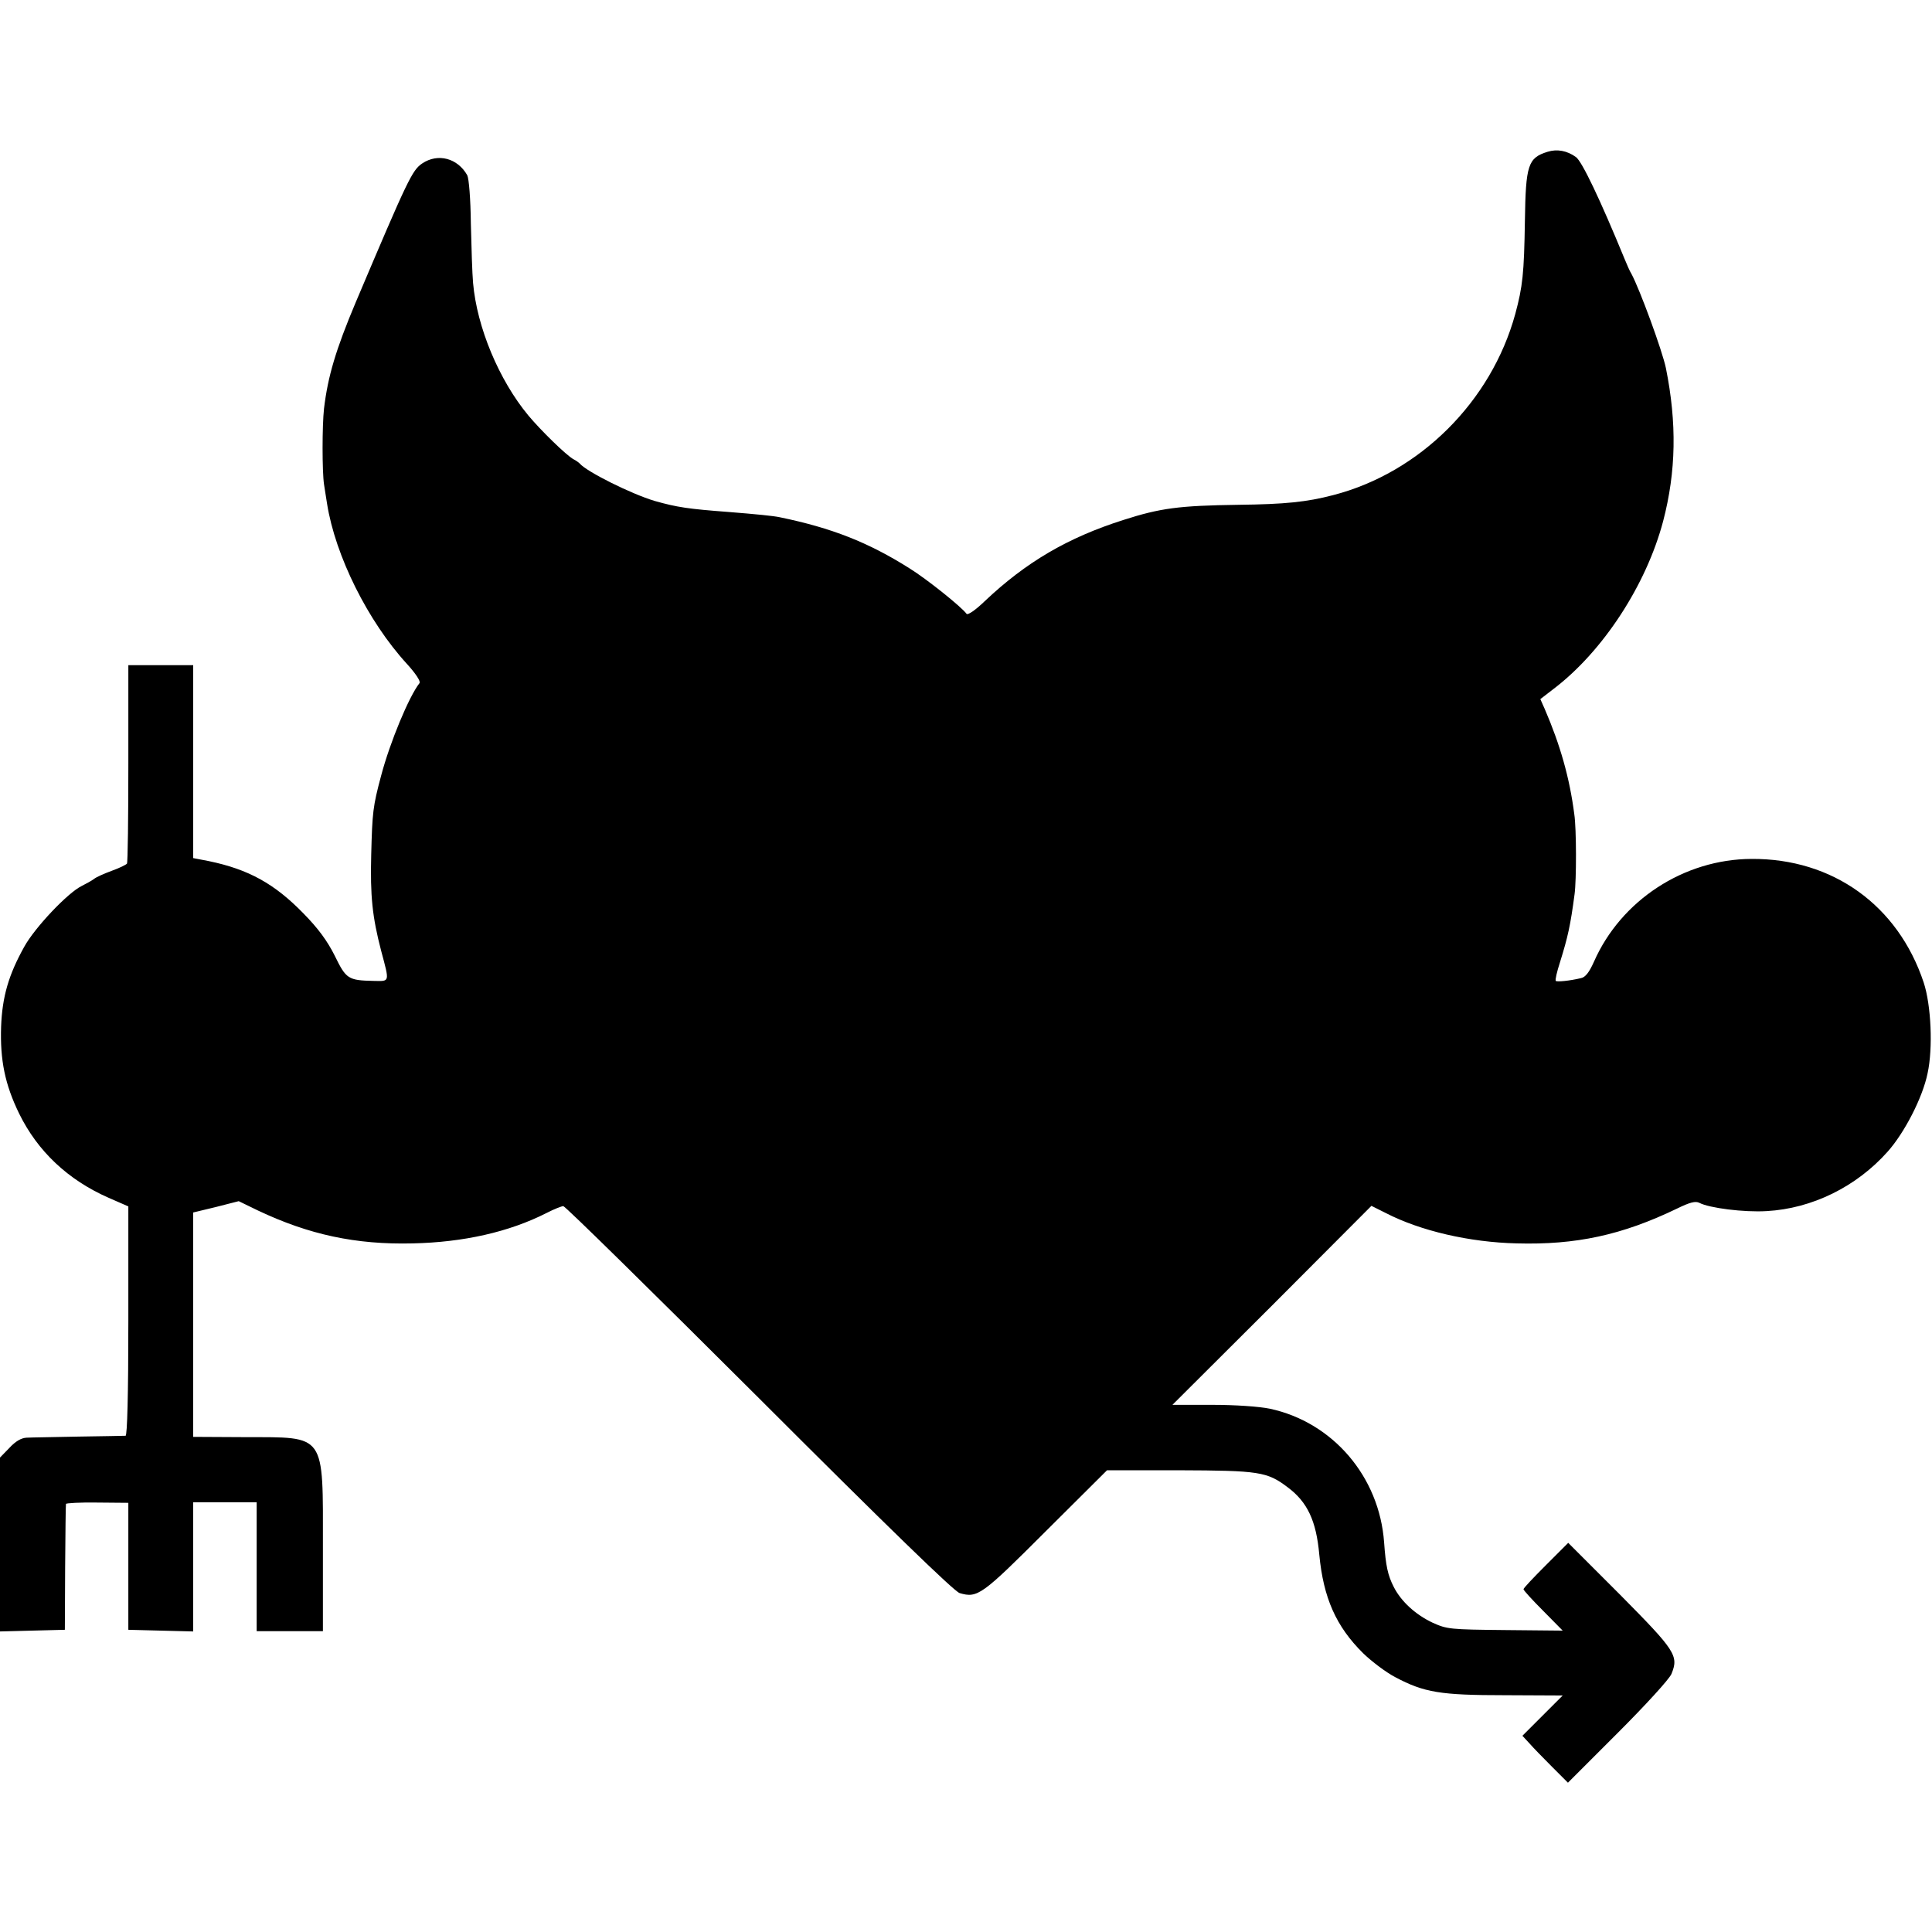
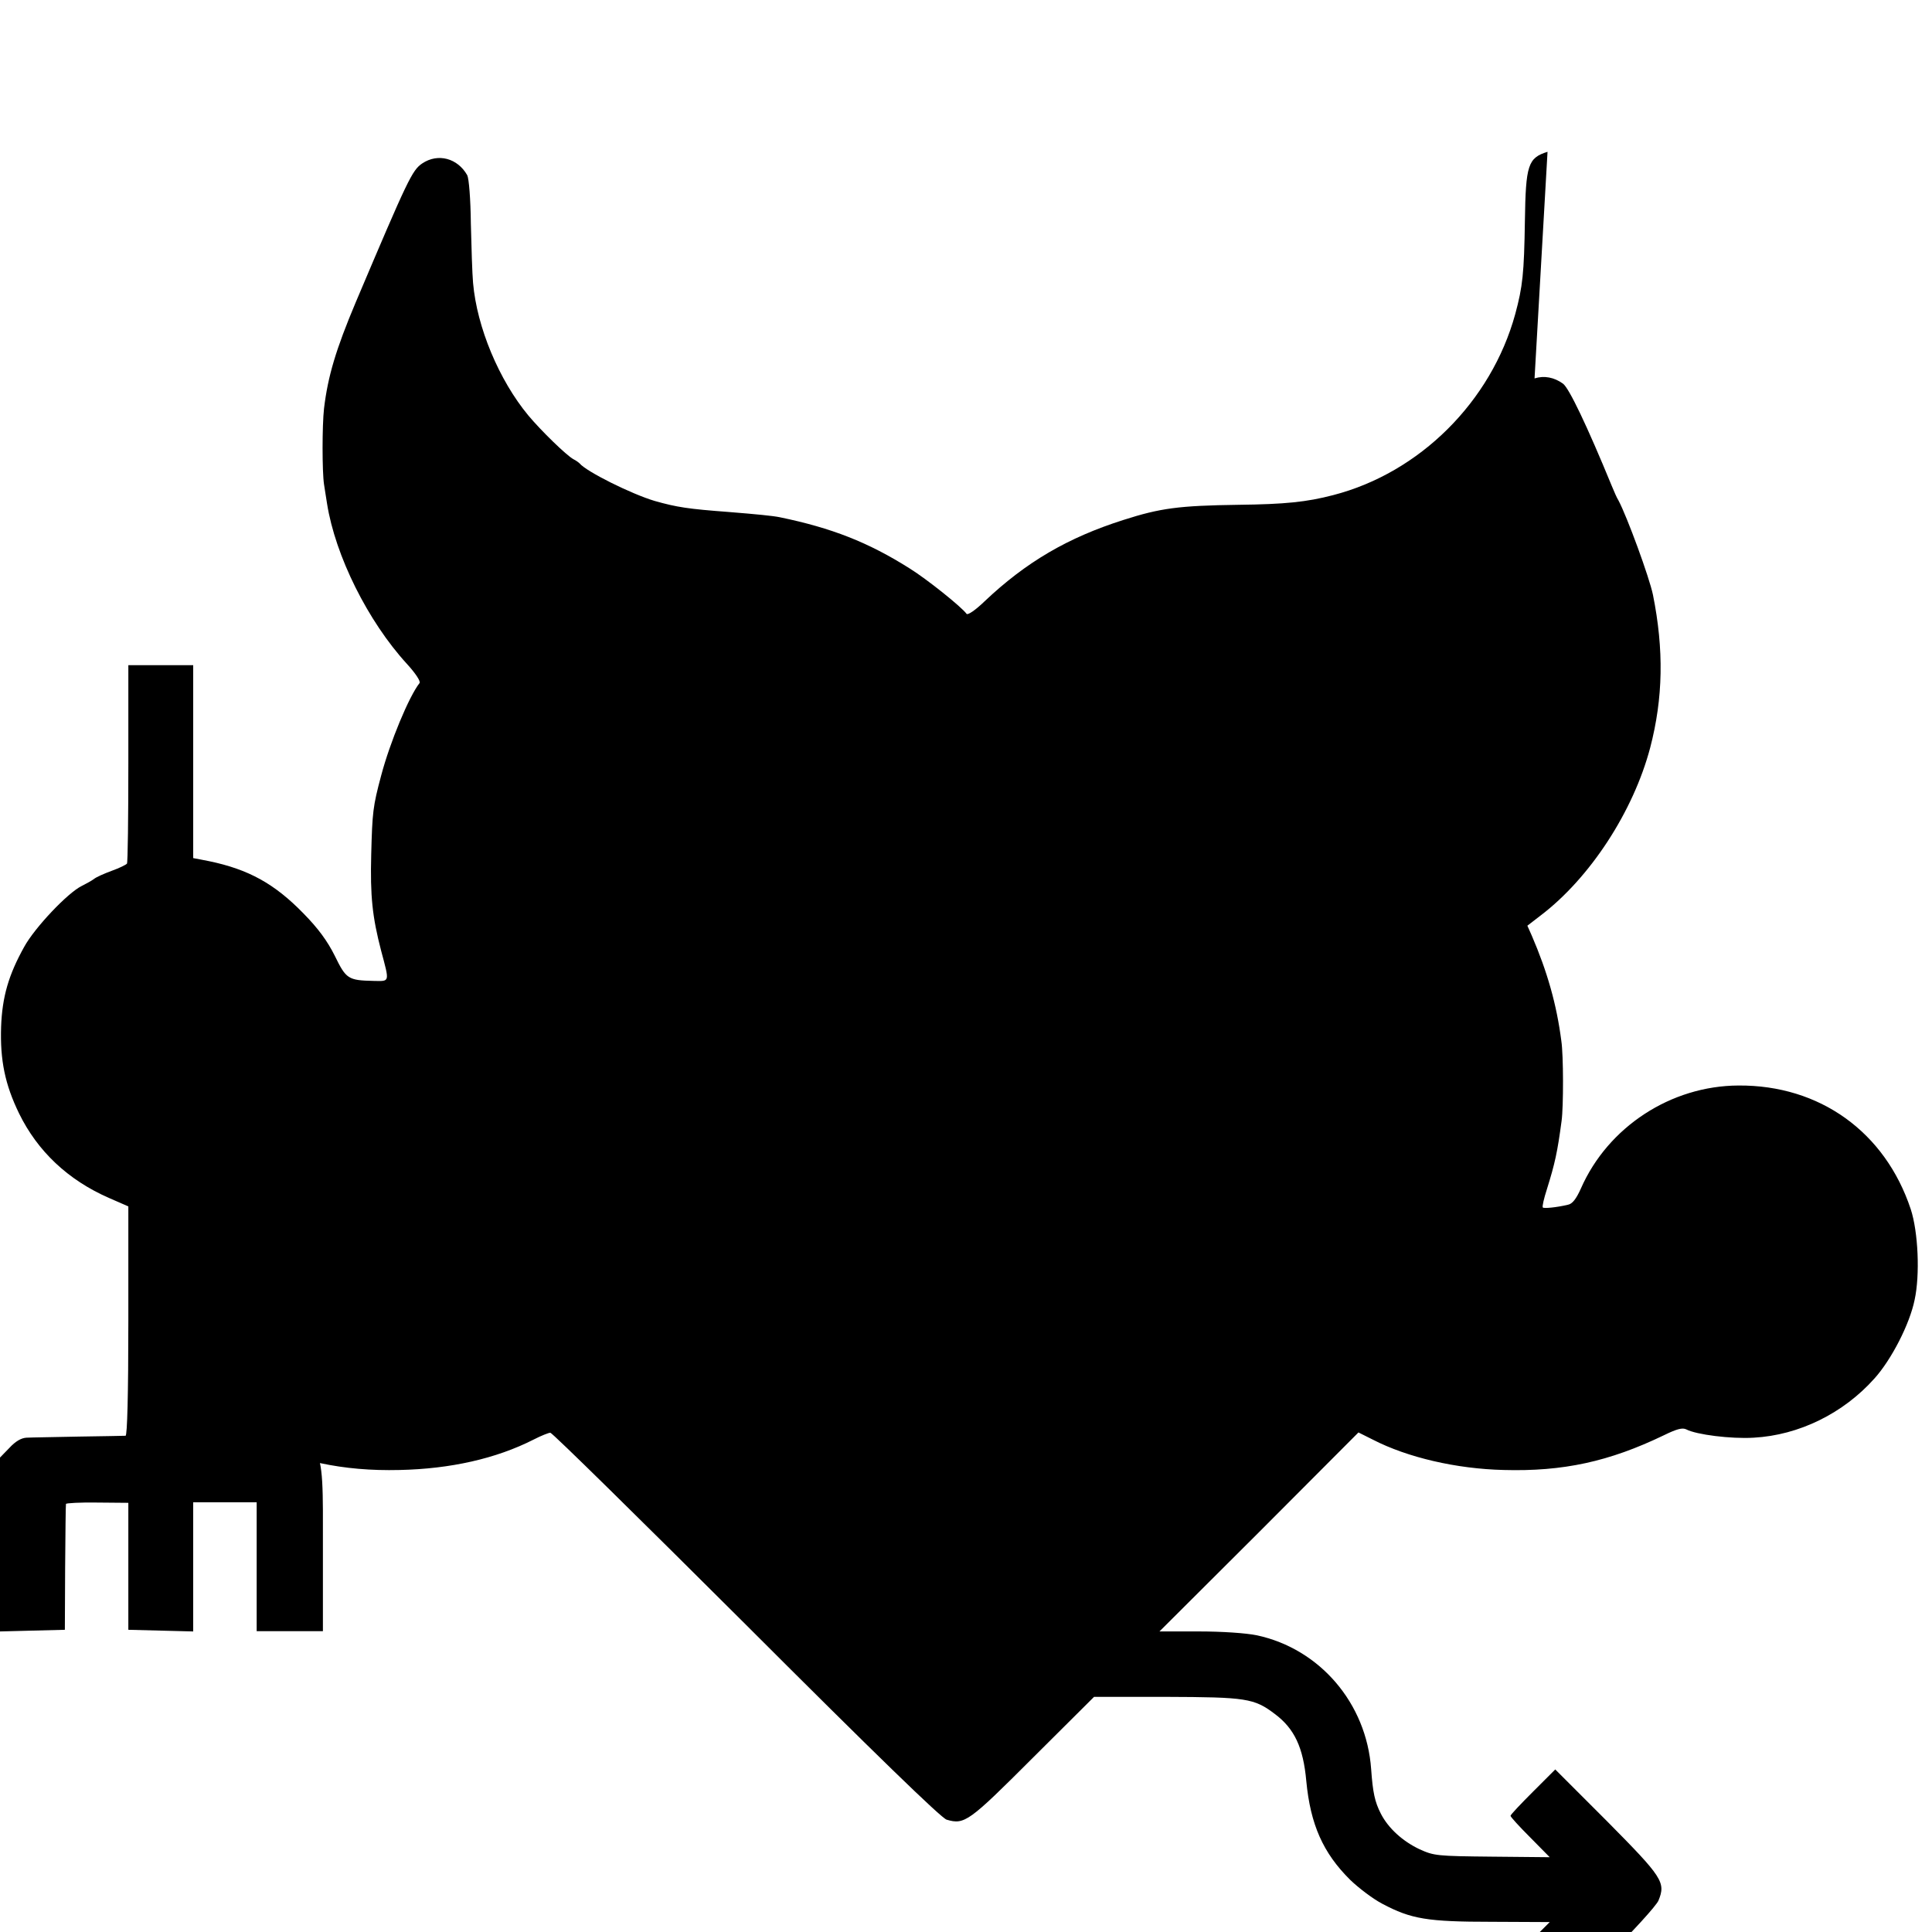
<svg xmlns="http://www.w3.org/2000/svg" version="1.0" width="700pt" height="700pt" viewBox="0 0 700 700" preserveAspectRatio="xMidYMid meet">
  <g transform="translate(0,700) scale(0.1,-0.1)" fill="#000000" stroke="none">
-     <path d="M5607 6450 c-71 -22 -79 -48 -82 -250 -3 -191 -8 -238 -35 -338 -87 -317 -346 -575 -660 -656 -96 -25 -174 -33 -343 -35 -216 -3 -283 -12 -417 -55 -201 -64 -352 -152 -503 -295 -32 -31 -61 -51 -65 -45 -18 25 -144 126 -207 165 -149 94 -281 146 -470 185 -24 5 -85 11 -185 19 -146 11 -187 17 -268 40 -84 25 -247 106 -272 136 -3 3 -12 10 -22 15 -26 14 -119 105 -164 159 -106 128 -186 319 -200 480 -3 33 -6 130 -8 215 -1 90 -7 163 -13 175 -35 62 -106 81 -163 43 -37 -25 -52 -57 -241 -503 -72 -171 -101 -268 -115 -385 -7 -62 -7 -229 0 -275 3 -16 7 -48 11 -70 30 -189 148 -426 289 -580 32 -35 51 -64 46 -70 -38 -48 -107 -214 -139 -335 -30 -112 -32 -133 -36 -285 -4 -152 4 -227 36 -350 31 -116 32 -110 -27 -109 -93 2 -100 7 -141 91 -27 54 -60 99 -113 153 -105 108 -199 160 -343 190 l-57 11 0 350 0 349 -118 0 -117 0 0 -356 c0 -196 -2 -359 -5 -363 -3 -4 -27 -16 -55 -26 -27 -10 -57 -23 -65 -30 -8 -6 -28 -17 -44 -25 -51 -25 -170 -151 -208 -220 -57 -102 -80 -182 -84 -290 -4 -121 14 -209 65 -314 67 -137 177 -241 325 -306 l71 -31 0 -415 c0 -268 -4 -415 -10 -416 -5 0 -82 -2 -170 -3 -88 -2 -173 -3 -189 -4 -19 -1 -40 -13 -62 -37 l-34 -35 0 -315 0 -315 117 3 118 3 1 225 c1 124 2 228 3 231 0 3 52 6 113 5 l113 -1 0 -230 0 -230 117 -3 118 -3 0 234 0 234 115 0 115 0 0 -233 0 -234 120 0 120 0 0 301 c0 420 13 401 -282 402 l-188 1 0 407 0 406 83 20 82 21 70 -34 c184 -87 353 -124 560 -119 184 4 349 41 485 110 27 14 55 25 61 25 7 0 326 -314 710 -697 460 -460 707 -700 726 -705 65 -19 80 -8 312 224 l222 221 260 0 c291 -1 320 -5 395 -62 71 -53 103 -121 114 -243 15 -158 61 -261 159 -358 31 -30 84 -70 117 -87 104 -55 162 -65 396 -65 l210 -1 -73 -73 -73 -73 25 -27 c13 -15 50 -53 82 -85 l58 -58 180 180 c102 102 187 195 195 214 27 66 15 84 -186 287 l-188 188 -81 -81 c-44 -44 -81 -83 -81 -87 0 -4 32 -39 71 -78 l71 -72 -208 2 c-201 2 -211 3 -264 27 -61 29 -113 76 -140 129 -22 43 -29 77 -35 161 -17 239 -186 436 -414 485 -39 8 -125 14 -209 14 l-144 0 361 360 360 361 52 -26 c126 -65 304 -106 474 -110 215 -6 382 30 581 126 47 23 67 28 81 21 36 -19 162 -35 244 -30 164 9 325 88 438 215 61 68 127 196 145 284 20 91 13 247 -14 329 -93 280 -330 450 -624 448 -245 -1 -473 -150 -571 -373 -17 -38 -31 -56 -47 -59 -42 -10 -87 -14 -91 -10 -3 3 4 33 15 67 29 93 38 134 53 247 7 51 7 238 -1 290 -17 132 -51 251 -107 381 l-16 36 48 37 c179 136 336 377 397 608 47 180 50 355 10 554 -13 63 -94 284 -125 342 -6 9 -16 33 -24 52 -90 219 -155 355 -177 371 -32 23 -68 30 -103 19z" />
+     <path d="M5607 6450 c-71 -22 -79 -48 -82 -250 -3 -191 -8 -238 -35 -338 -87 -317 -346 -575 -660 -656 -96 -25 -174 -33 -343 -35 -216 -3 -283 -12 -417 -55 -201 -64 -352 -152 -503 -295 -32 -31 -61 -51 -65 -45 -18 25 -144 126 -207 165 -149 94 -281 146 -470 185 -24 5 -85 11 -185 19 -146 11 -187 17 -268 40 -84 25 -247 106 -272 136 -3 3 -12 10 -22 15 -26 14 -119 105 -164 159 -106 128 -186 319 -200 480 -3 33 -6 130 -8 215 -1 90 -7 163 -13 175 -35 62 -106 81 -163 43 -37 -25 -52 -57 -241 -503 -72 -171 -101 -268 -115 -385 -7 -62 -7 -229 0 -275 3 -16 7 -48 11 -70 30 -189 148 -426 289 -580 32 -35 51 -64 46 -70 -38 -48 -107 -214 -139 -335 -30 -112 -32 -133 -36 -285 -4 -152 4 -227 36 -350 31 -116 32 -110 -27 -109 -93 2 -100 7 -141 91 -27 54 -60 99 -113 153 -105 108 -199 160 -343 190 l-57 11 0 350 0 349 -118 0 -117 0 0 -356 c0 -196 -2 -359 -5 -363 -3 -4 -27 -16 -55 -26 -27 -10 -57 -23 -65 -30 -8 -6 -28 -17 -44 -25 -51 -25 -170 -151 -208 -220 -57 -102 -80 -182 -84 -290 -4 -121 14 -209 65 -314 67 -137 177 -241 325 -306 l71 -31 0 -415 c0 -268 -4 -415 -10 -416 -5 0 -82 -2 -170 -3 -88 -2 -173 -3 -189 -4 -19 -1 -40 -13 -62 -37 l-34 -35 0 -315 0 -315 117 3 118 3 1 225 c1 124 2 228 3 231 0 3 52 6 113 5 l113 -1 0 -230 0 -230 117 -3 118 -3 0 234 0 234 115 0 115 0 0 -233 0 -234 120 0 120 0 0 301 c0 420 13 401 -282 402 c184 -87 353 -124 560 -119 184 4 349 41 485 110 27 14 55 25 61 25 7 0 326 -314 710 -697 460 -460 707 -700 726 -705 65 -19 80 -8 312 224 l222 221 260 0 c291 -1 320 -5 395 -62 71 -53 103 -121 114 -243 15 -158 61 -261 159 -358 31 -30 84 -70 117 -87 104 -55 162 -65 396 -65 l210 -1 -73 -73 -73 -73 25 -27 c13 -15 50 -53 82 -85 l58 -58 180 180 c102 102 187 195 195 214 27 66 15 84 -186 287 l-188 188 -81 -81 c-44 -44 -81 -83 -81 -87 0 -4 32 -39 71 -78 l71 -72 -208 2 c-201 2 -211 3 -264 27 -61 29 -113 76 -140 129 -22 43 -29 77 -35 161 -17 239 -186 436 -414 485 -39 8 -125 14 -209 14 l-144 0 361 360 360 361 52 -26 c126 -65 304 -106 474 -110 215 -6 382 30 581 126 47 23 67 28 81 21 36 -19 162 -35 244 -30 164 9 325 88 438 215 61 68 127 196 145 284 20 91 13 247 -14 329 -93 280 -330 450 -624 448 -245 -1 -473 -150 -571 -373 -17 -38 -31 -56 -47 -59 -42 -10 -87 -14 -91 -10 -3 3 4 33 15 67 29 93 38 134 53 247 7 51 7 238 -1 290 -17 132 -51 251 -107 381 l-16 36 48 37 c179 136 336 377 397 608 47 180 50 355 10 554 -13 63 -94 284 -125 342 -6 9 -16 33 -24 52 -90 219 -155 355 -177 371 -32 23 -68 30 -103 19z" />
  </g>
</svg>